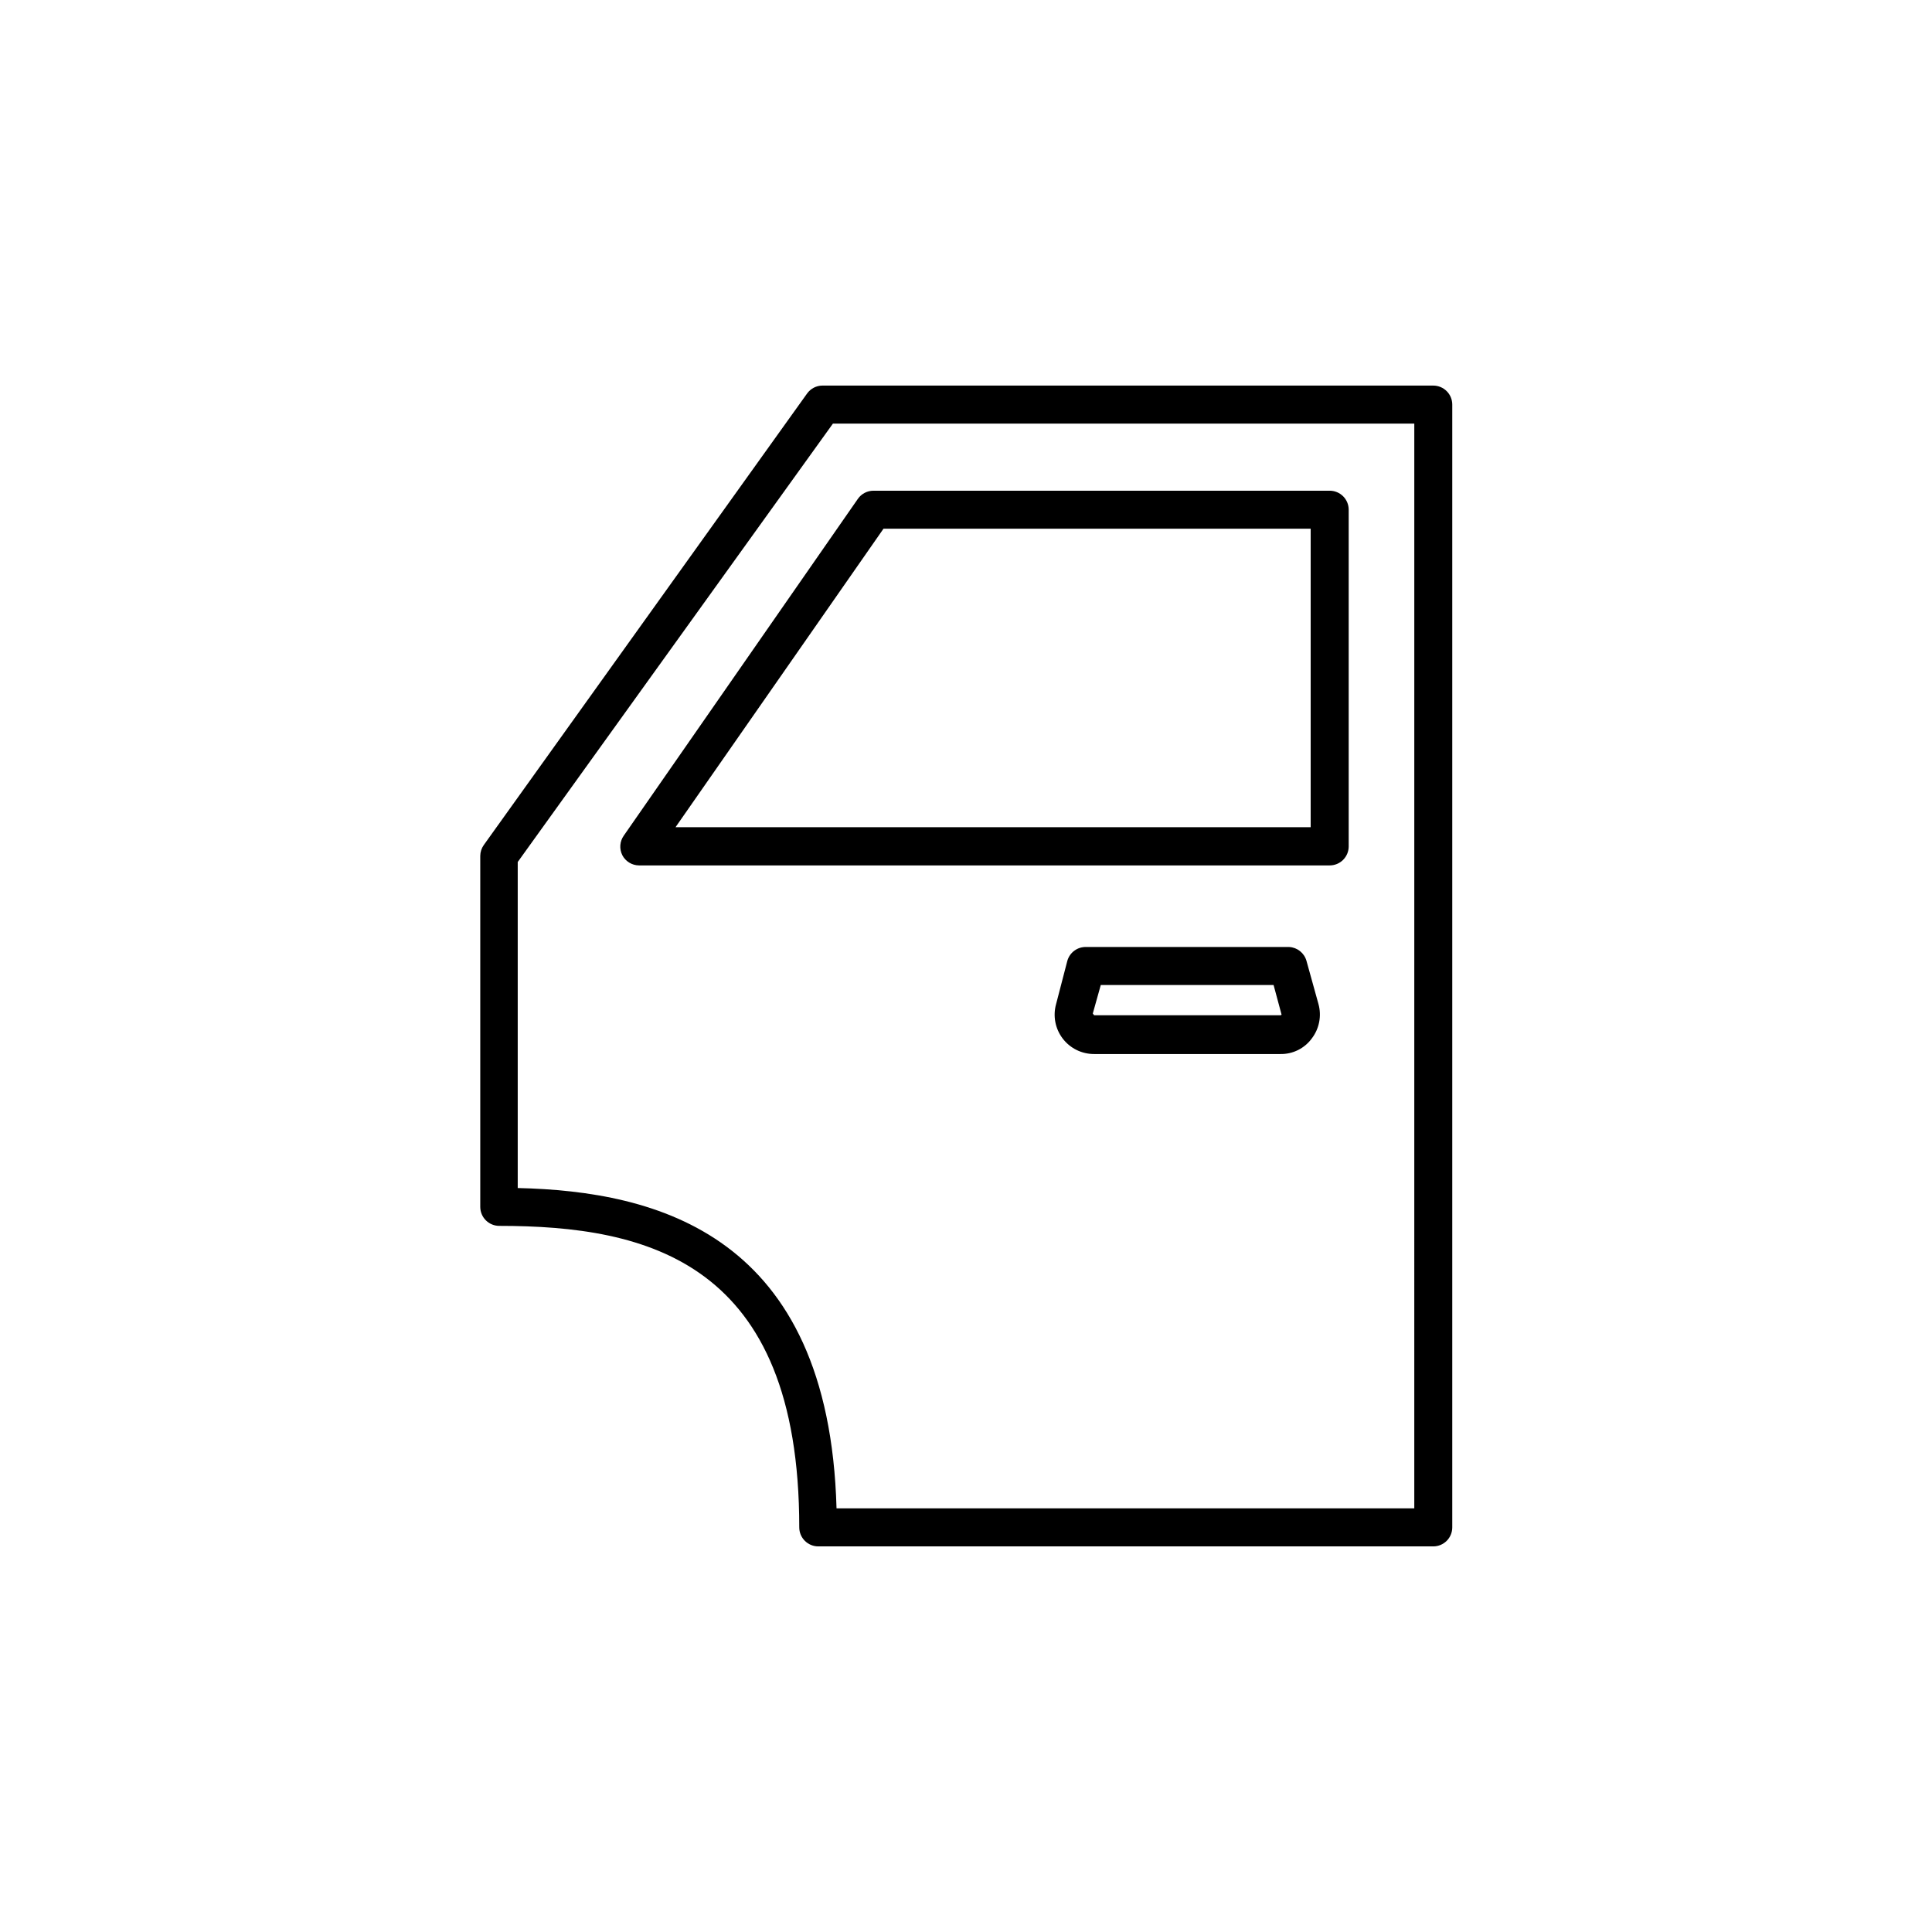
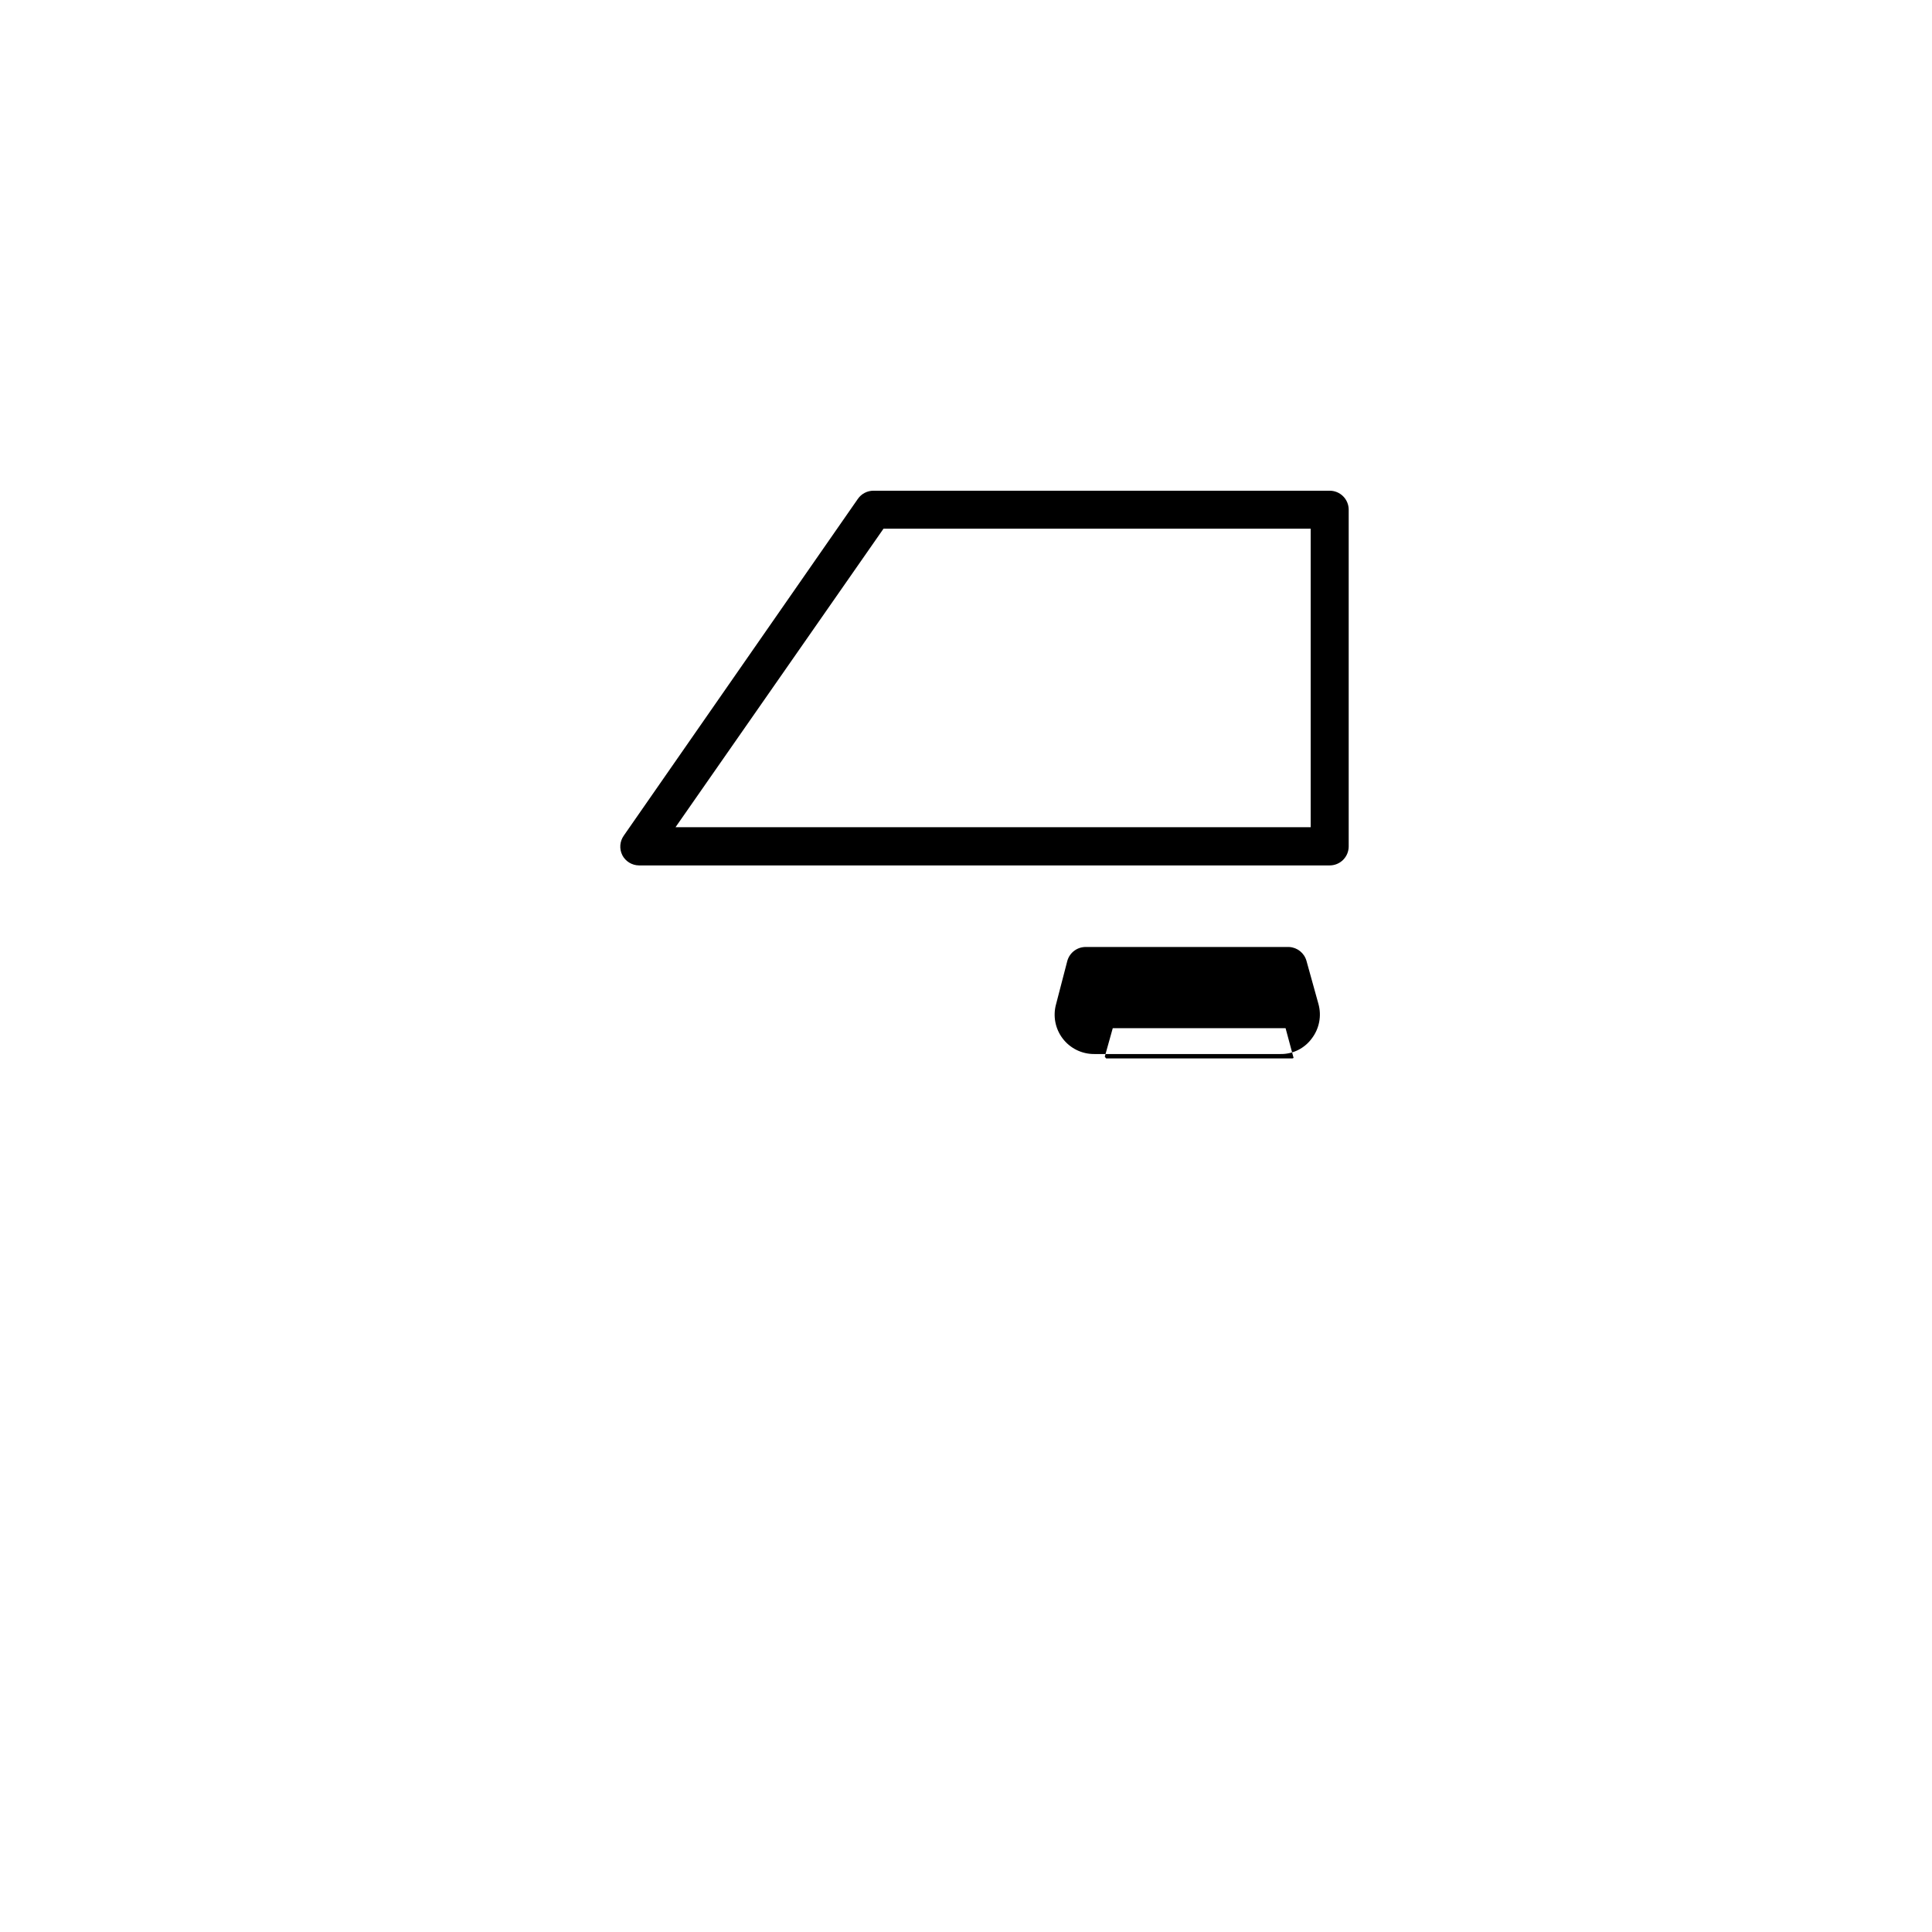
<svg xmlns="http://www.w3.org/2000/svg" fill="#000000" width="800px" height="800px" version="1.1" viewBox="144 144 512 512">
  <g>
-     <path d="m523.84 246.18h-161.88c-1.621 0.008-3.141 0.797-4.082 2.117l-85.648 119.61c-0.613 0.852-0.949 1.871-0.957 2.922v93.004c0 1.336 0.531 2.617 1.477 3.562 0.945 0.945 2.227 1.477 3.562 1.477 39.297 0 79.5 9.473 79.5 79.902 0 1.336 0.531 2.617 1.477 3.562 0.945 0.945 2.227 1.477 3.562 1.477h162.98c1.336 0 2.617-0.531 3.562-1.477 0.945-0.945 1.473-2.227 1.473-3.562v-297.55c0-1.336-0.527-2.617-1.473-3.562-0.945-0.945-2.227-1.477-3.562-1.477zm-5.039 297.55h-153.11c-2.016-72.648-47.609-84.035-84.488-84.891v-86.402l83.531-116.18h154.07z" />
    <path d="m308.91 370.62c0.859 1.66 2.566 2.707 4.434 2.723h183.04c1.336 0 2.617-0.531 3.562-1.477 0.941-0.945 1.473-2.227 1.473-3.562v-89.223c0-1.34-0.531-2.621-1.473-3.562-0.945-0.945-2.227-1.477-3.562-1.477h-120.91c-1.652 0.004-3.195 0.812-4.133 2.164l-62.02 89.227c-1.086 1.52-1.242 3.519-0.402 5.188zm69.223-86.504h113.21v79.098h-168.32z" />
-     <path d="m490.23 398.64c-0.582-2.082-2.426-3.562-4.586-3.676h-53.754c-2.328-0.086-4.41 1.434-5.039 3.676l-2.973 11.438c-0.883 3.148-0.242 6.531 1.738 9.133 1.98 2.606 5.066 4.129 8.34 4.117h49.375-0.004c3.277 0.059 6.379-1.484 8.312-4.129 1.984-2.598 2.637-5.973 1.766-9.121zm-6.902 14.41h-49.375l-0.352-0.453 2.117-7.559h45.797l2.117 7.859c-0.07 0.102-0.184 0.156-0.305 0.152z" />
+     <path d="m490.23 398.64c-0.582-2.082-2.426-3.562-4.586-3.676h-53.754c-2.328-0.086-4.41 1.434-5.039 3.676l-2.973 11.438c-0.883 3.148-0.242 6.531 1.738 9.133 1.98 2.606 5.066 4.129 8.34 4.117h49.375-0.004c3.277 0.059 6.379-1.484 8.312-4.129 1.984-2.598 2.637-5.973 1.766-9.121m-6.902 14.41h-49.375l-0.352-0.453 2.117-7.559h45.797l2.117 7.859c-0.07 0.102-0.184 0.156-0.305 0.152z" />
  </g>
</svg>